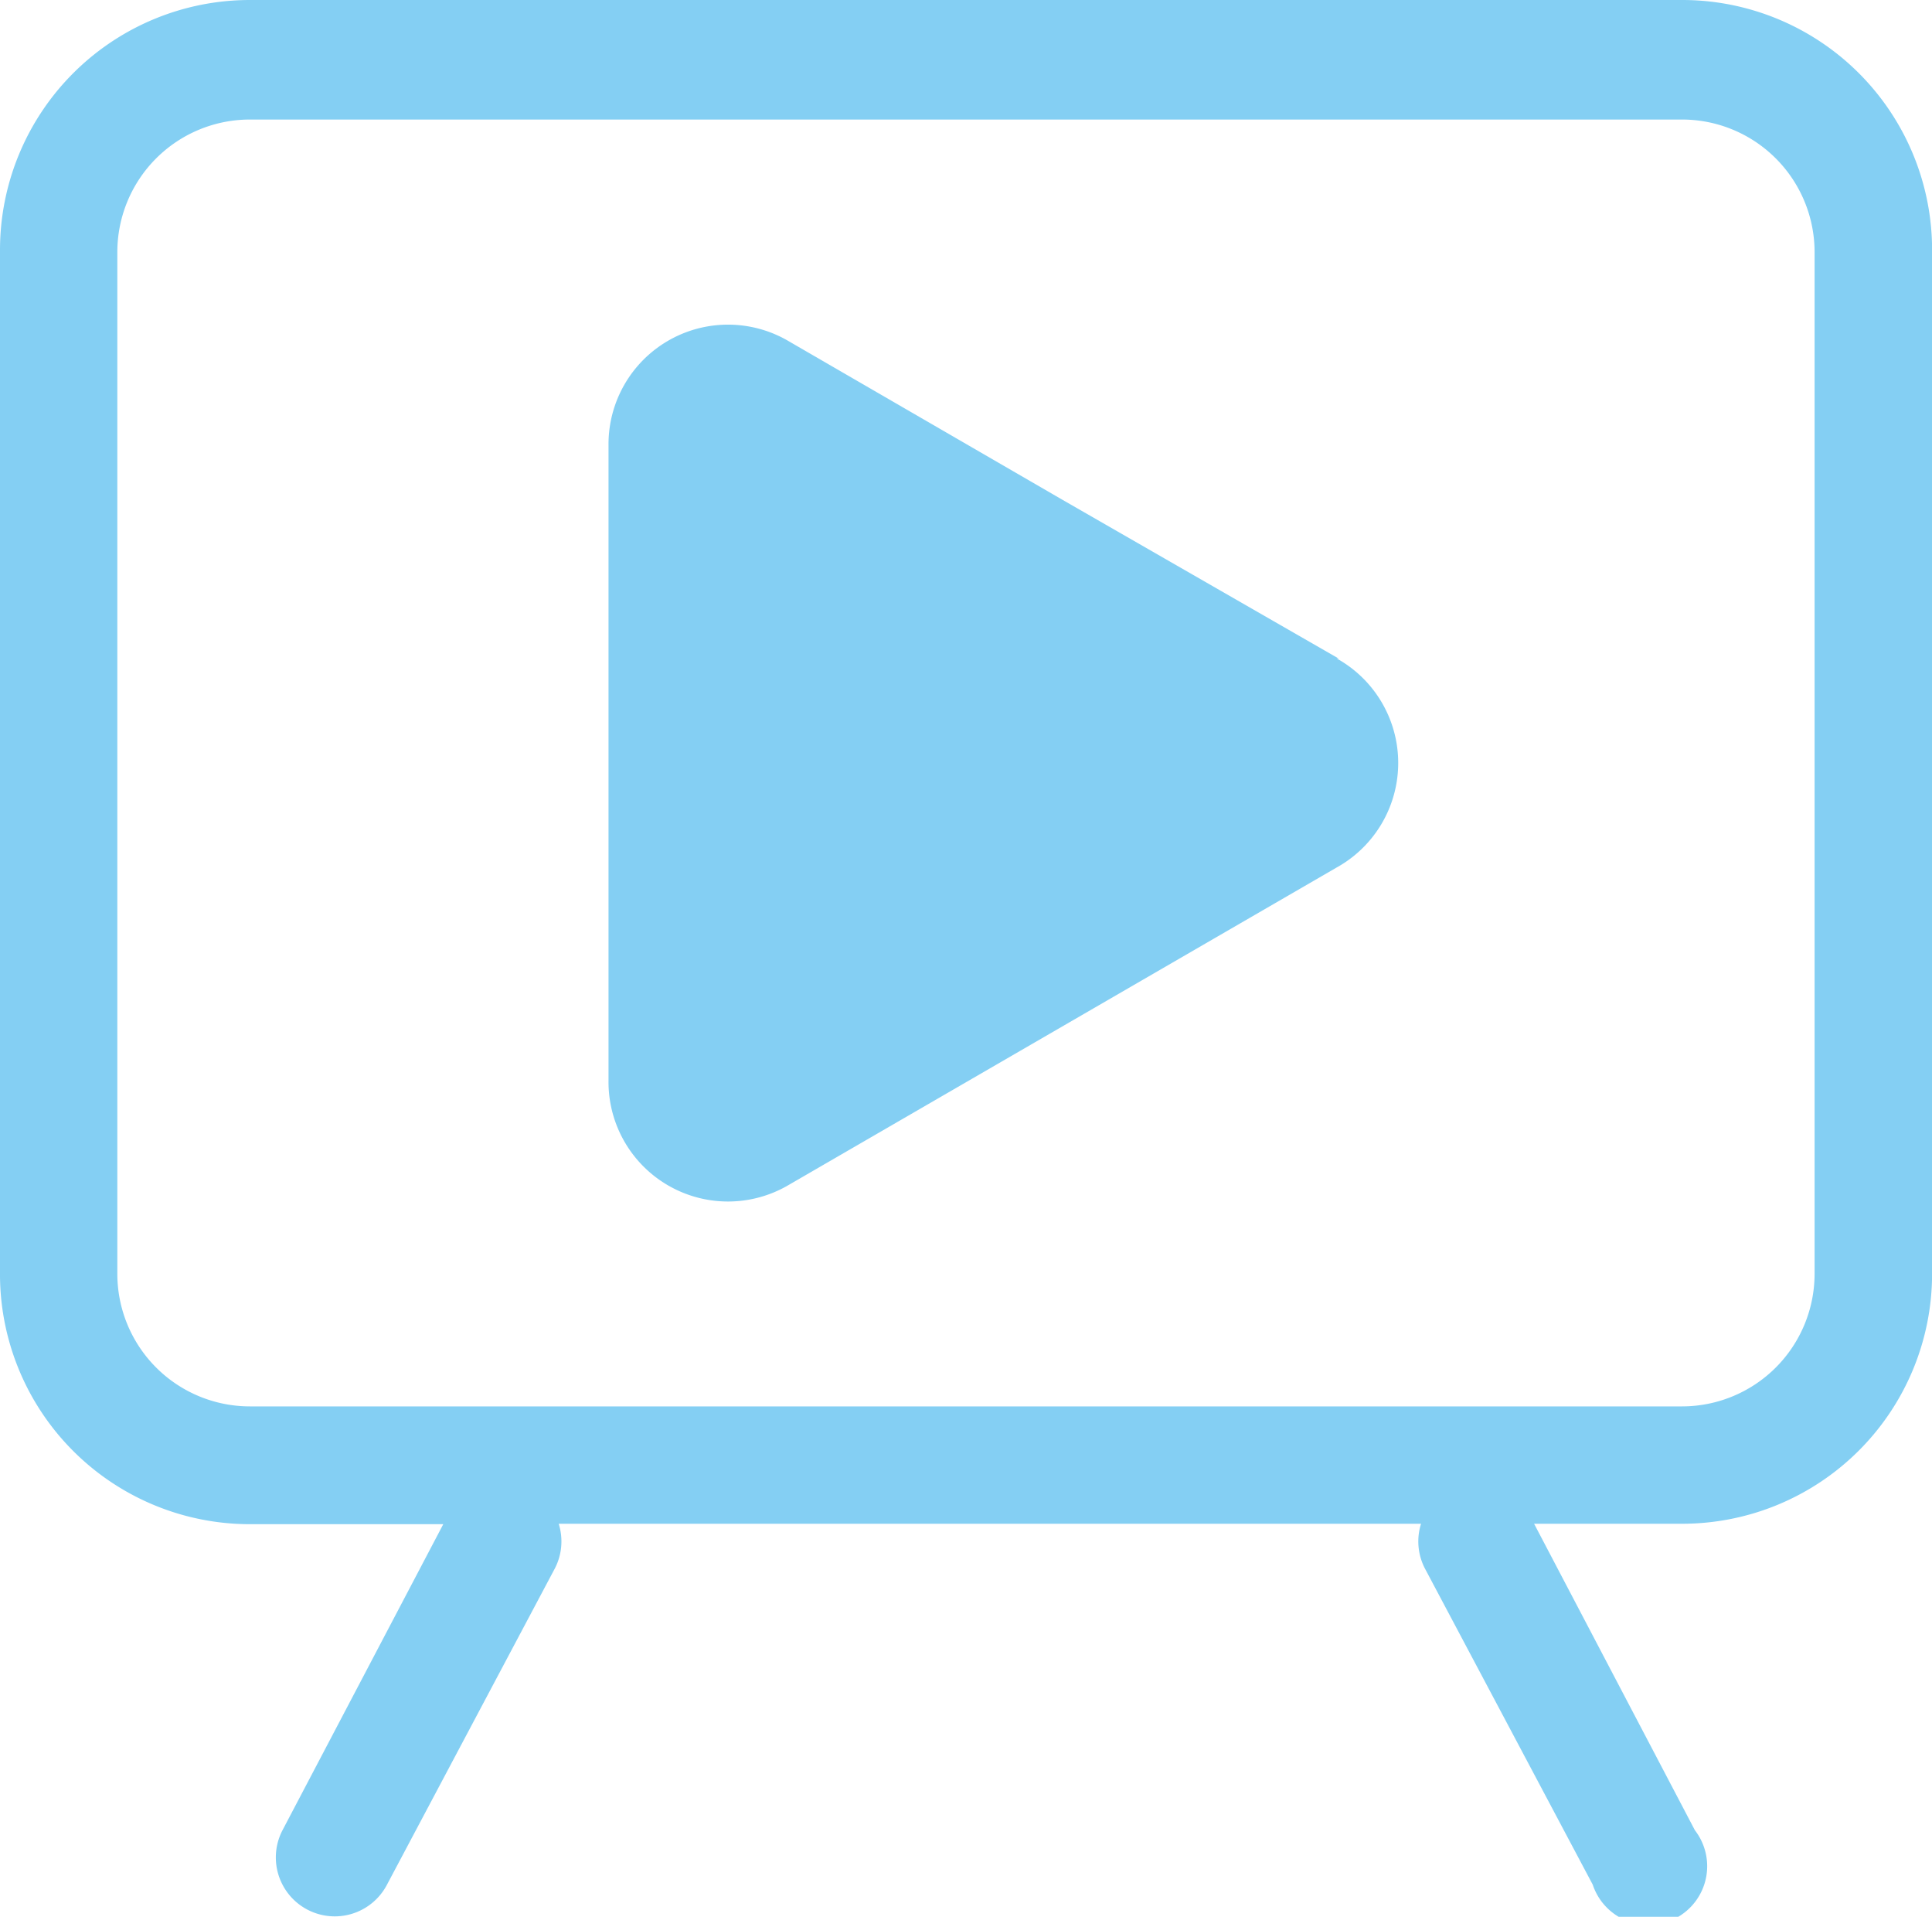
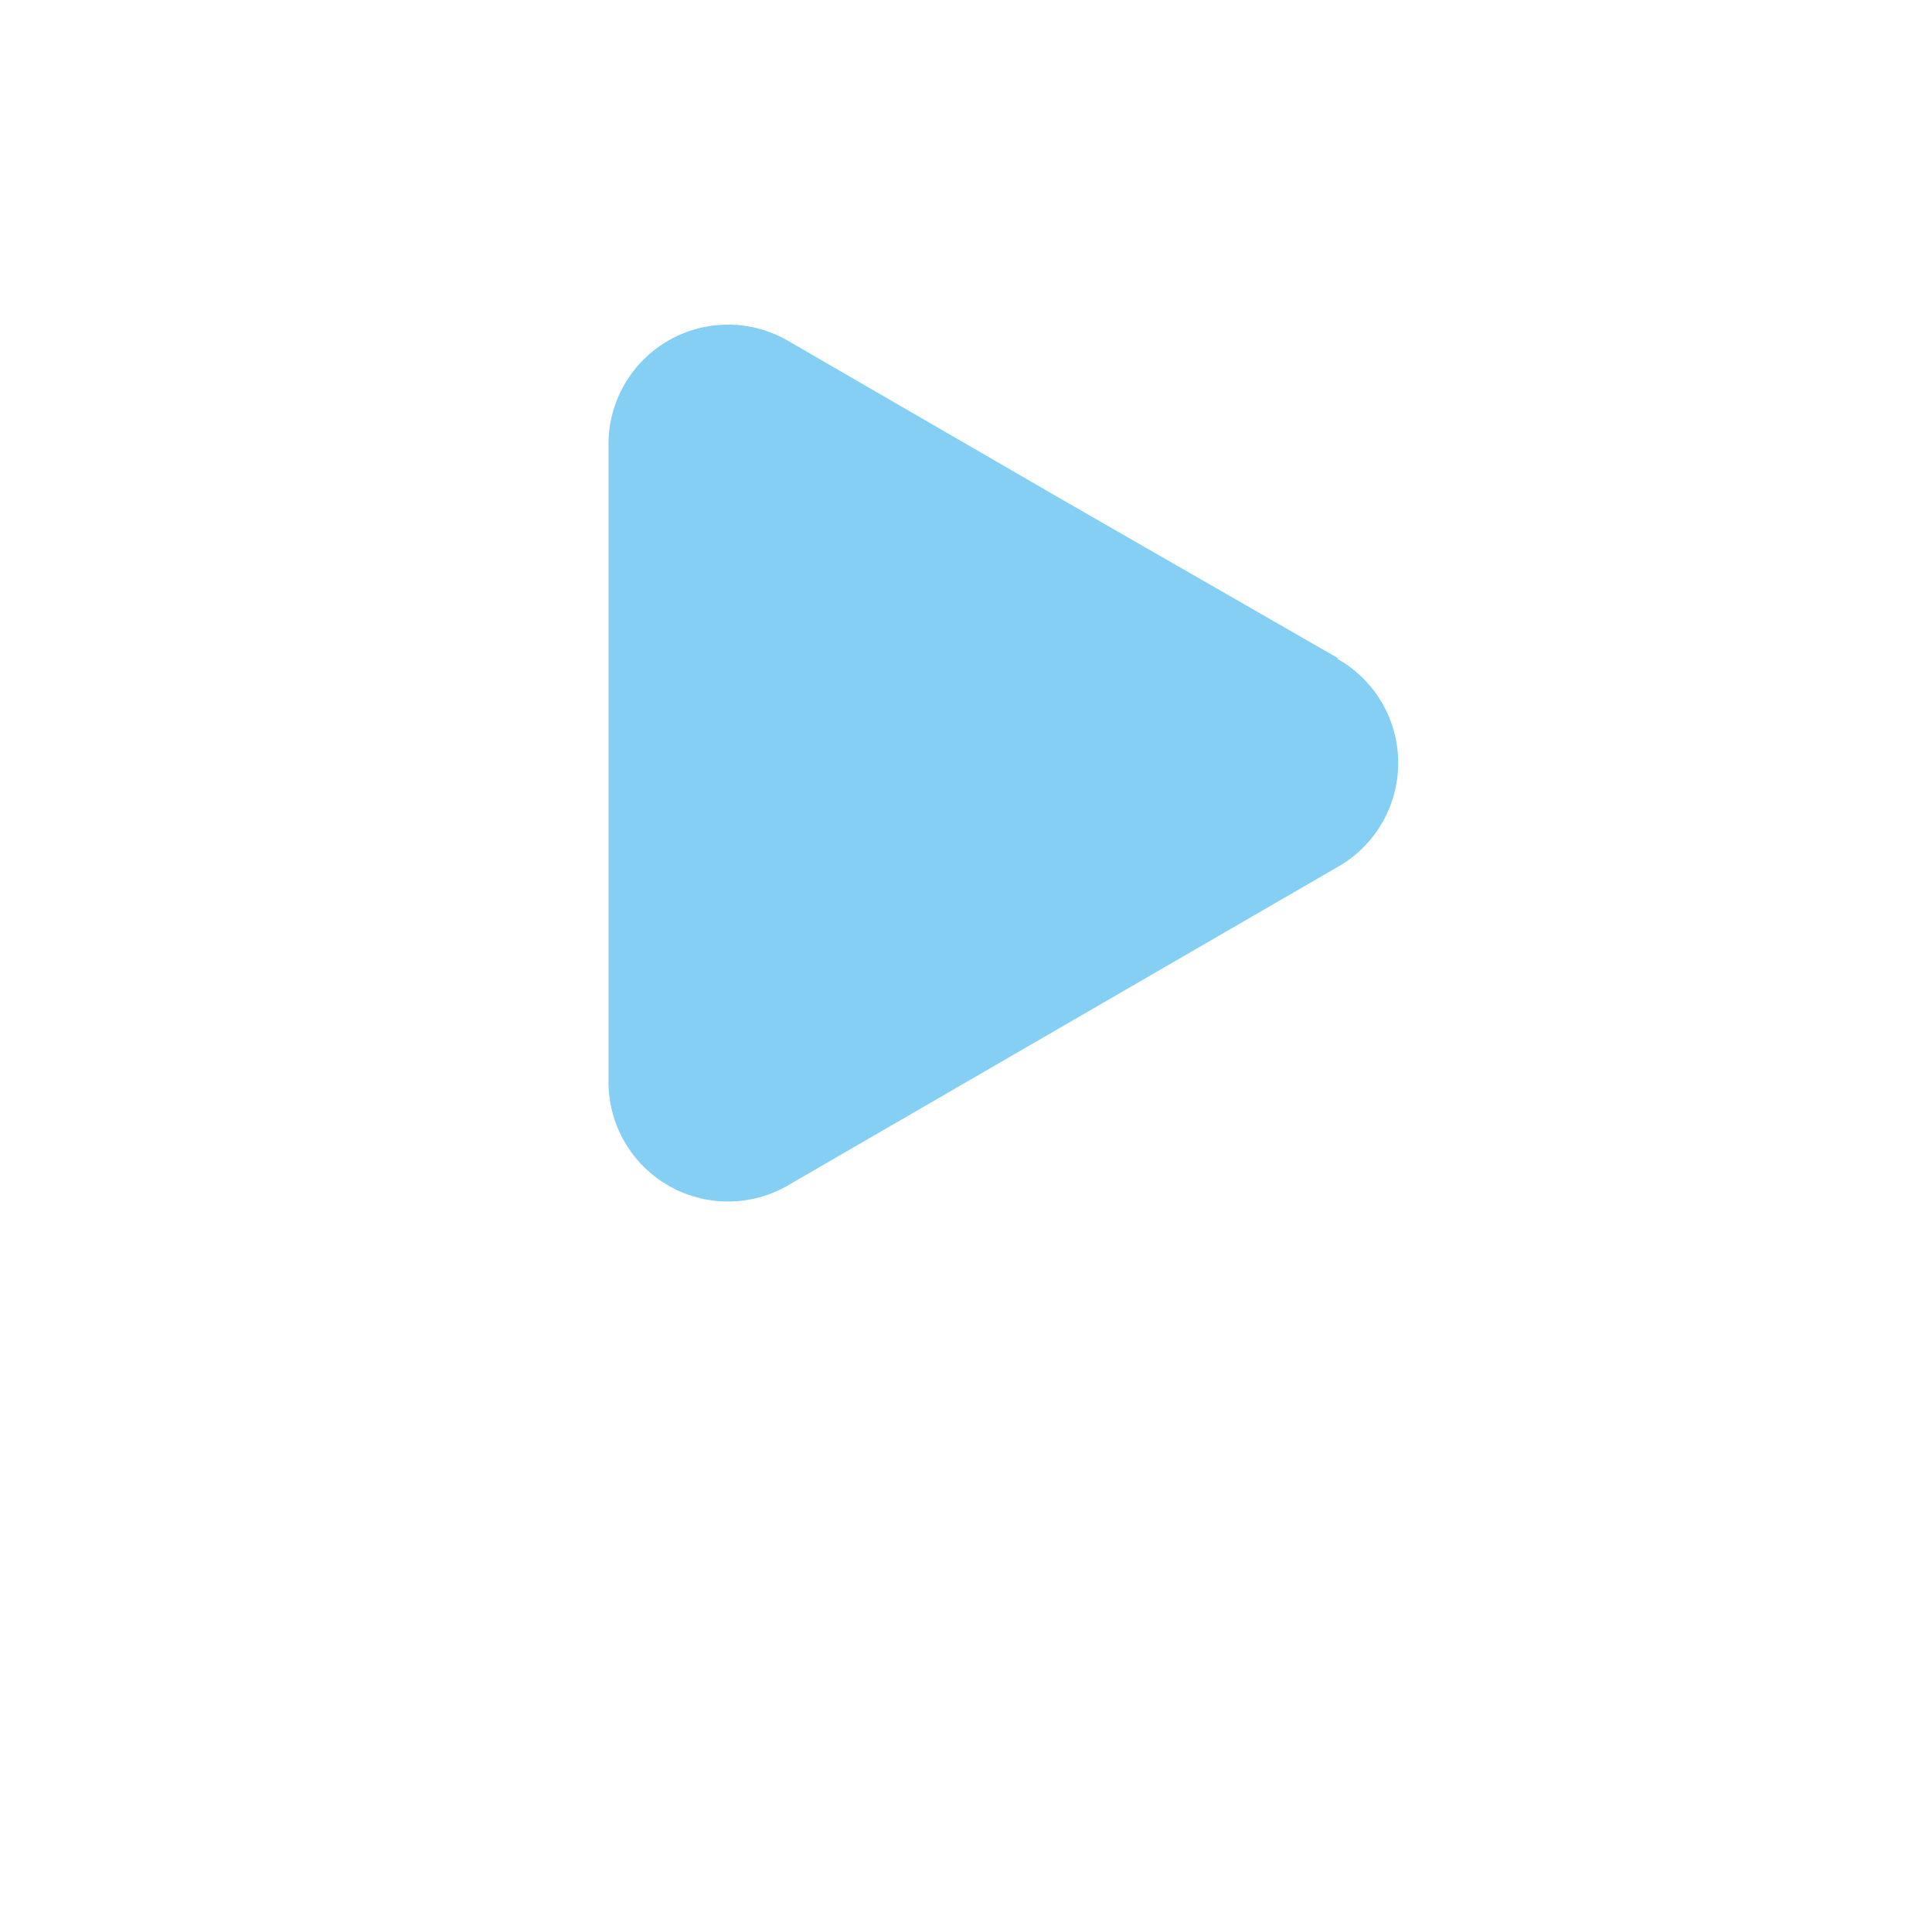
<svg xmlns="http://www.w3.org/2000/svg" width="22.18" height="22" viewBox="0 0 22.18 22">
  <defs>
    <clipPath id="a">
      <rect width="22.18" height="22" fill="none" />
    </clipPath>
  </defs>
  <g transform="translate(11.09 11)">
    <g transform="translate(-11.09 -11)" clip-path="url(#a)">
-       <path d="M19.31,0H2.869A2.869,2.869,0,0,0,0,2.869V14.6a2.869,2.869,0,0,0,2.869,2.894h2.22L3.243,21.007a.675.675,0,0,0,1.2.624l1.921-3.618a.674.674,0,0,0,.05-.524h9.9a.674.674,0,0,0,.05.524l1.921,3.618a.674.674,0,1,0,1.173-.624l-1.846-3.518h1.7a2.869,2.869,0,0,0,2.869-2.869V2.894A2.869,2.869,0,0,0,19.31,0m1.522,14.62a1.522,1.522,0,0,1-1.522,1.522H2.869A1.522,1.522,0,0,1,1.347,14.62V2.894A1.522,1.522,0,0,1,2.869,1.372H19.31a1.522,1.522,0,0,1,1.522,1.522Z" transform="translate(0 0)" fill="#84cff3" />
      <path d="M36.383,18.767l-3.169-1.821L30.07,15.125A1.372,1.372,0,0,0,28,16.322v7.285a1.372,1.372,0,0,0,2.071,1.2l3.144-1.821,3.144-1.821a1.372,1.372,0,0,0,0-2.4" transform="translate(-21.014 -11.208)" fill="#84cff3" />
    </g>
  </g>
</svg>